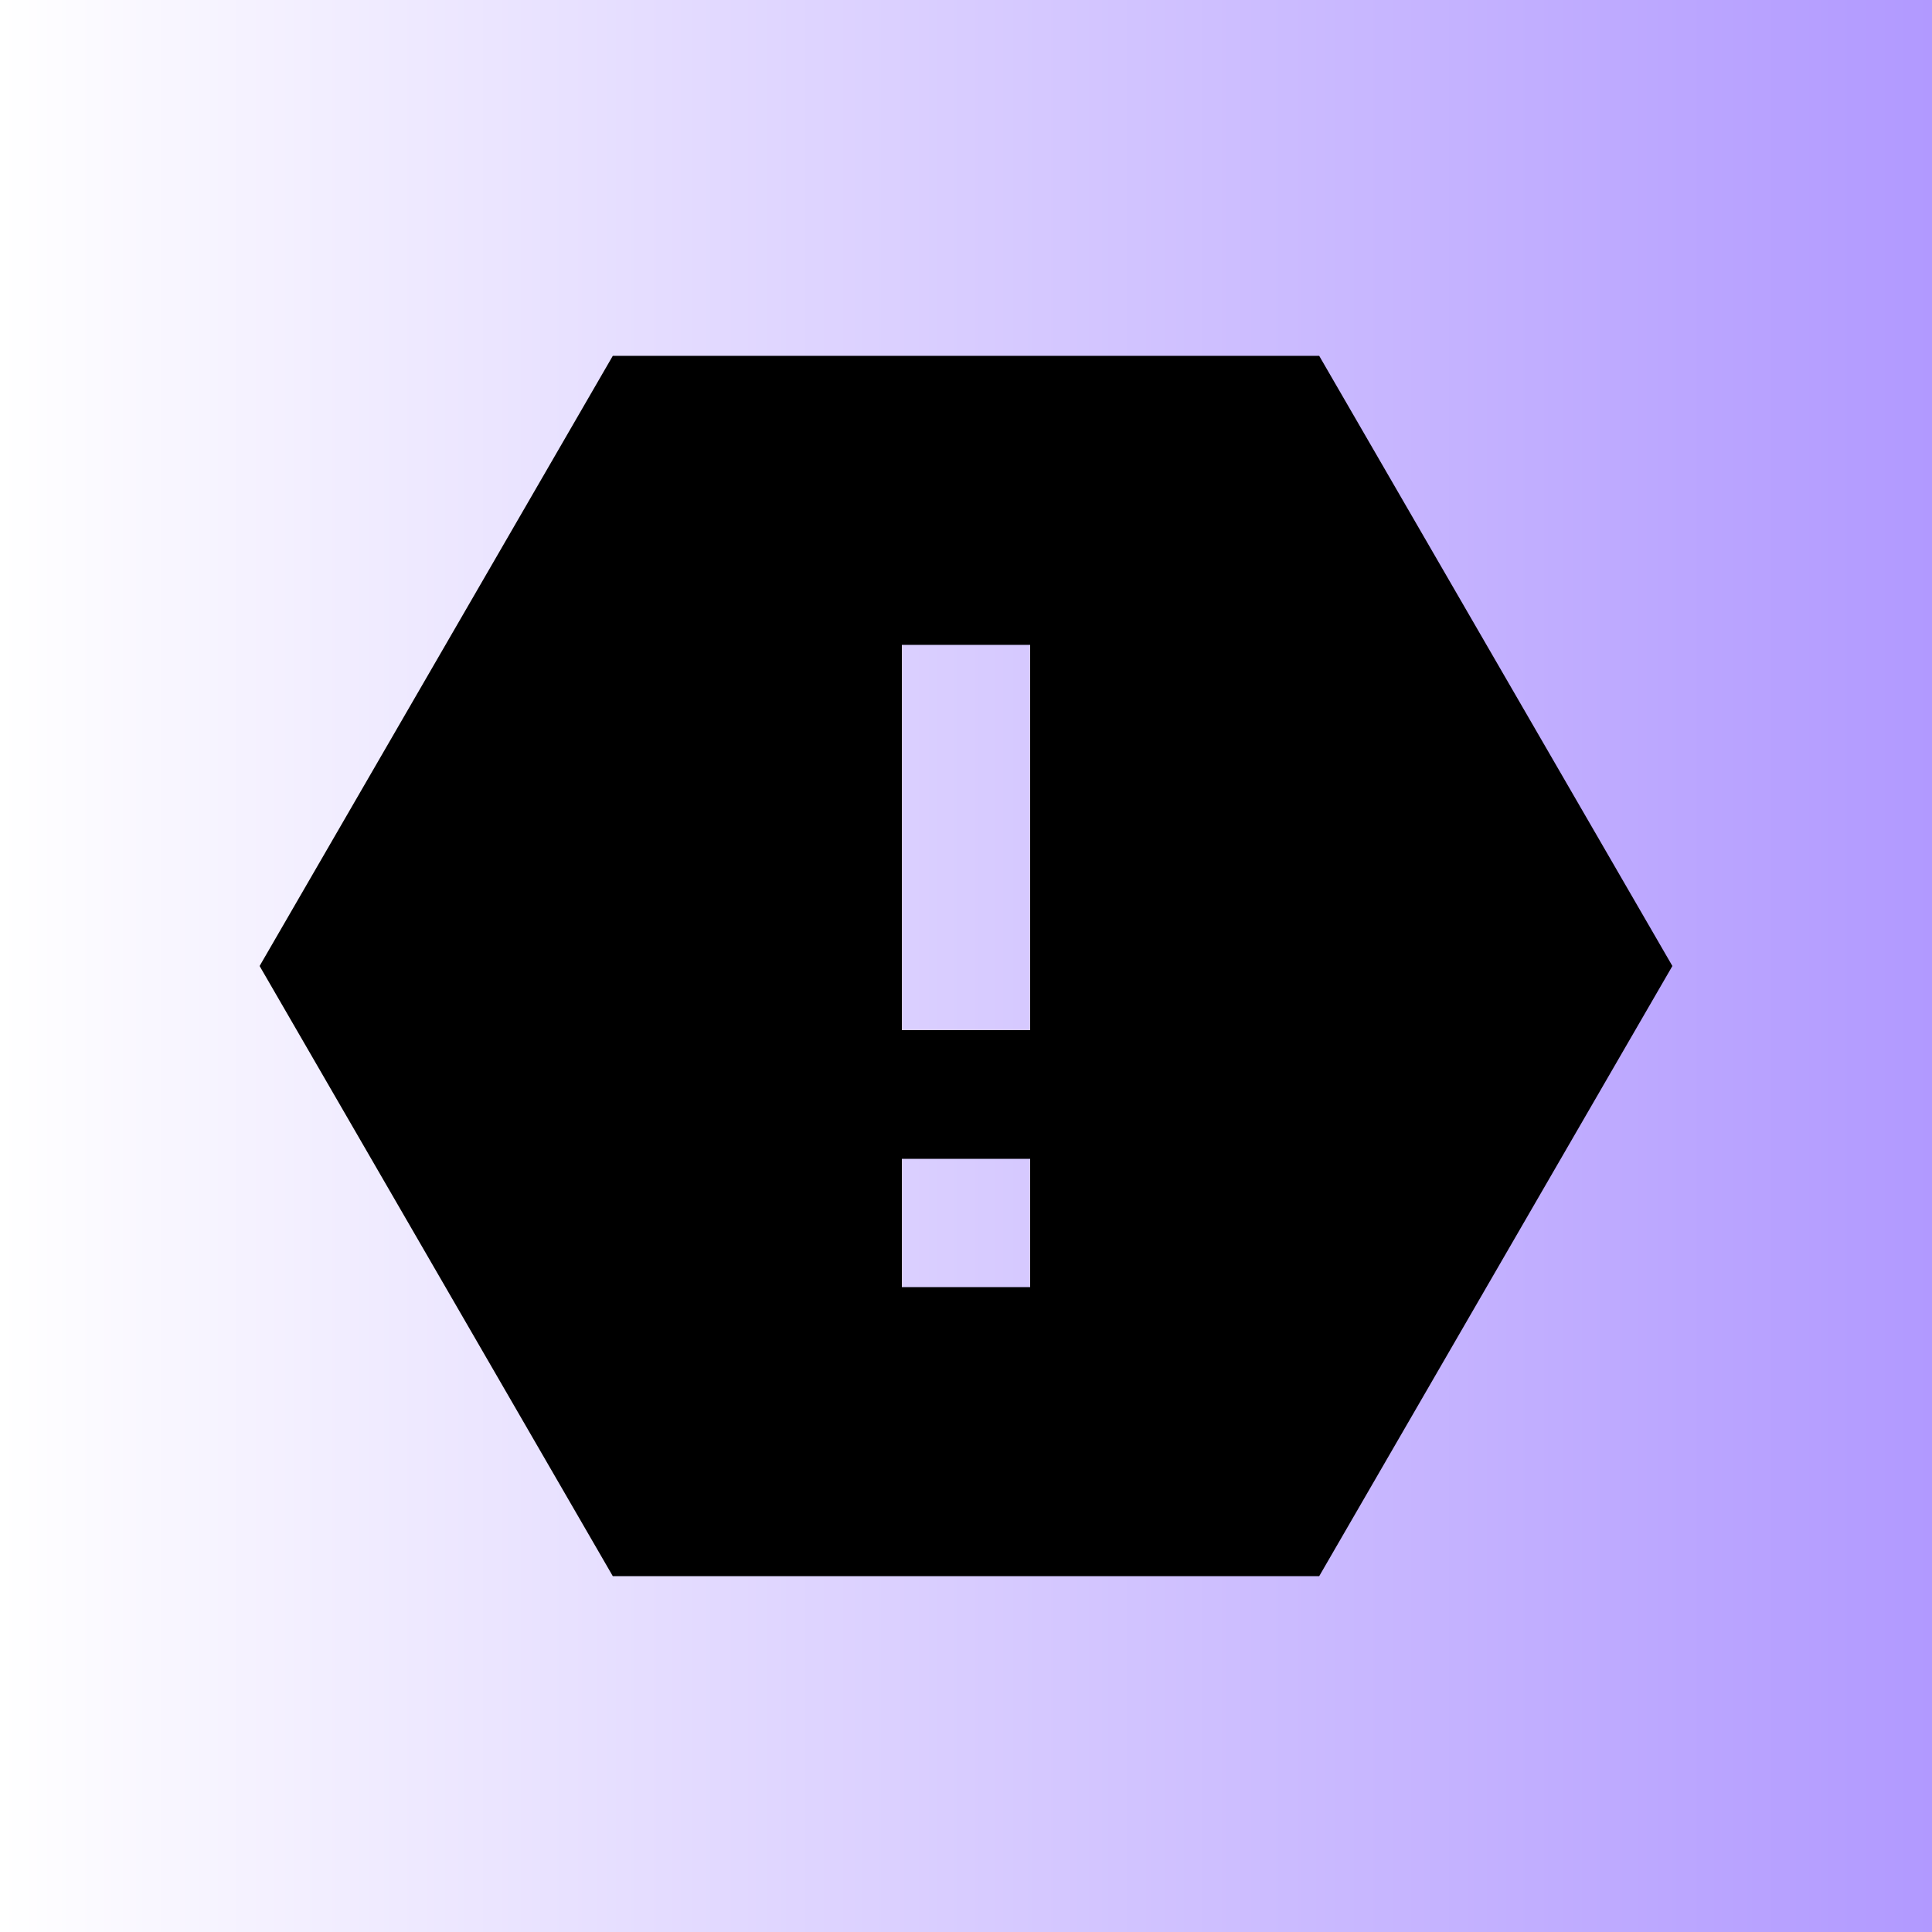
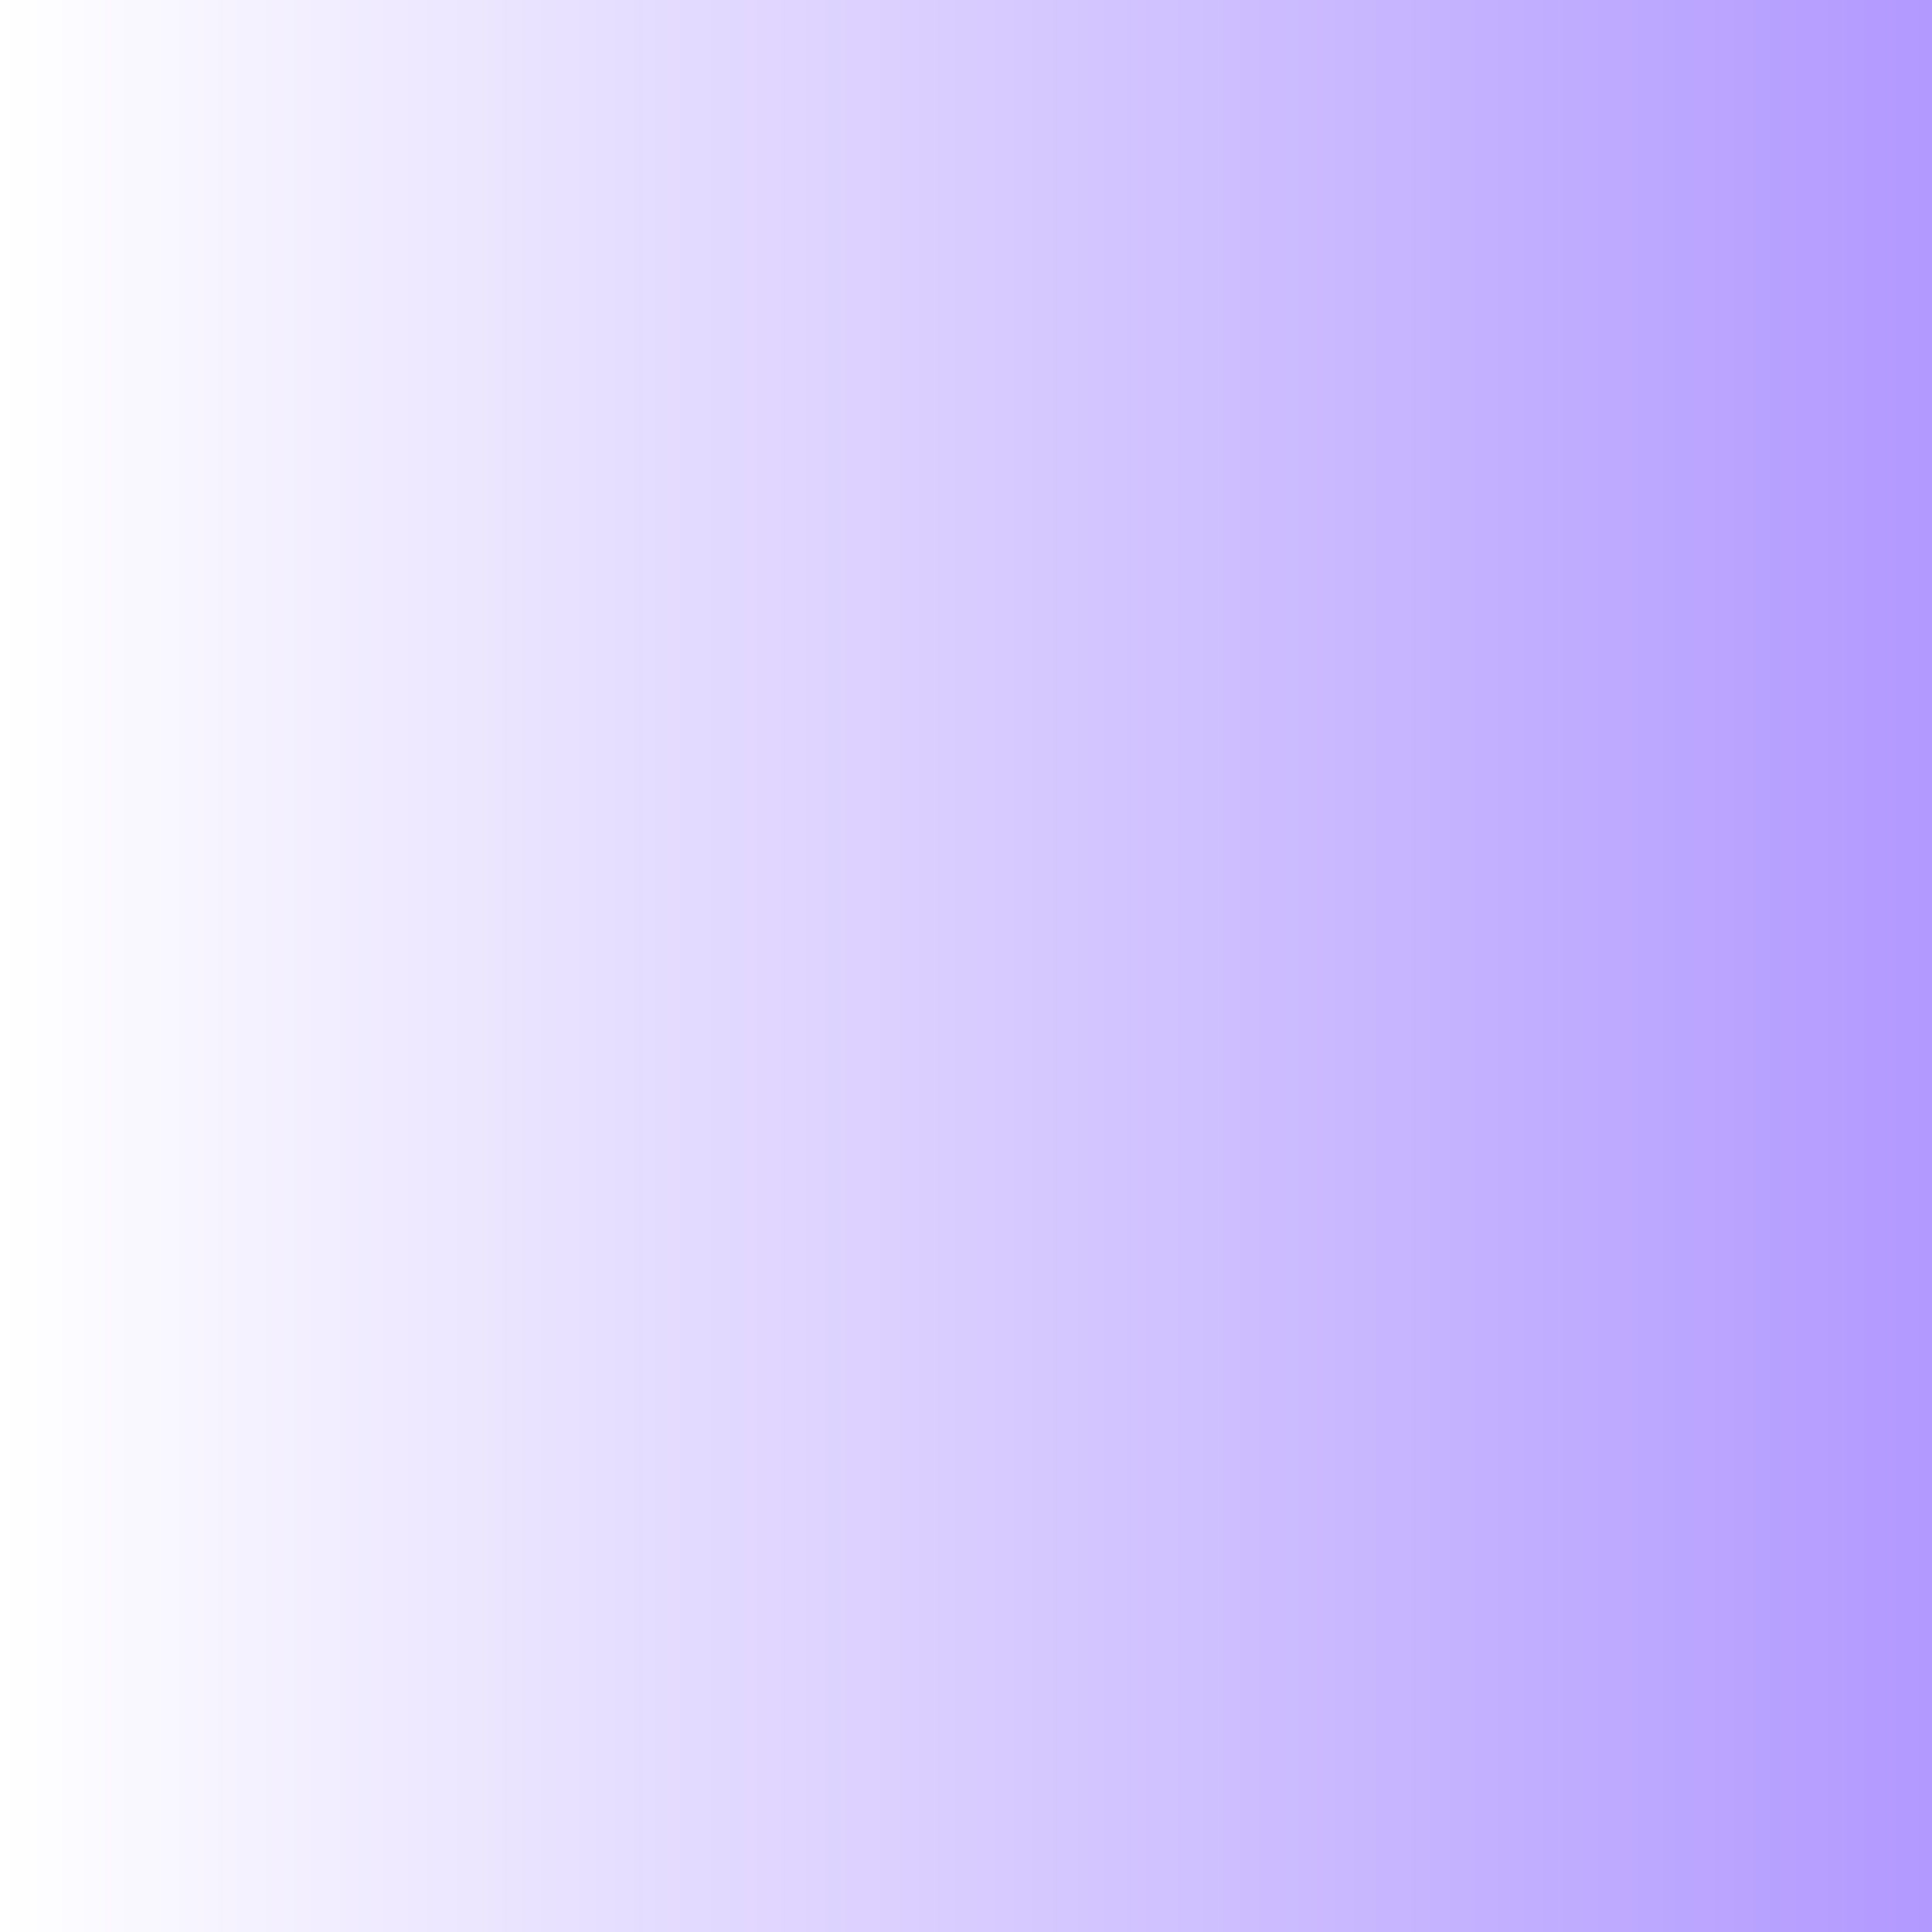
<svg xmlns="http://www.w3.org/2000/svg" id="svg10985" viewBox="0 0 512 512">
  <rect x="0" y="0" width="512" height="512" fill="#808080" stroke="none" />
  <defs>
    <style>      .cls-1 {        fill: url(#Gradiente_sem_nome_2);      }      .cls-1, .cls-2 {        stroke-width: 0px;      }      .cls-2 {        fill: #000;      }    </style>
    <linearGradient id="Gradiente_sem_nome_2" data-name="Gradiente sem nome 2" x1="0" y1="256" x2="512" y2="256" gradientUnits="userSpaceOnUse">
      <stop offset="0" stop-color="#fff" />
      <stop offset="1" stop-color="#b199ff" />
    </linearGradient>
  </defs>
  <rect class="cls-1" width="512" height="512" />
-   <path class="cls-2" d="M349.6,94.3l93.6,161.7-93.6,161.7h-187.2l-93.6-161.7,93.6-161.7h187.2ZM239,307.1v34h34v-34h-34ZM239,170.9v102.1h34v-102.1h-34Z" />
</svg>